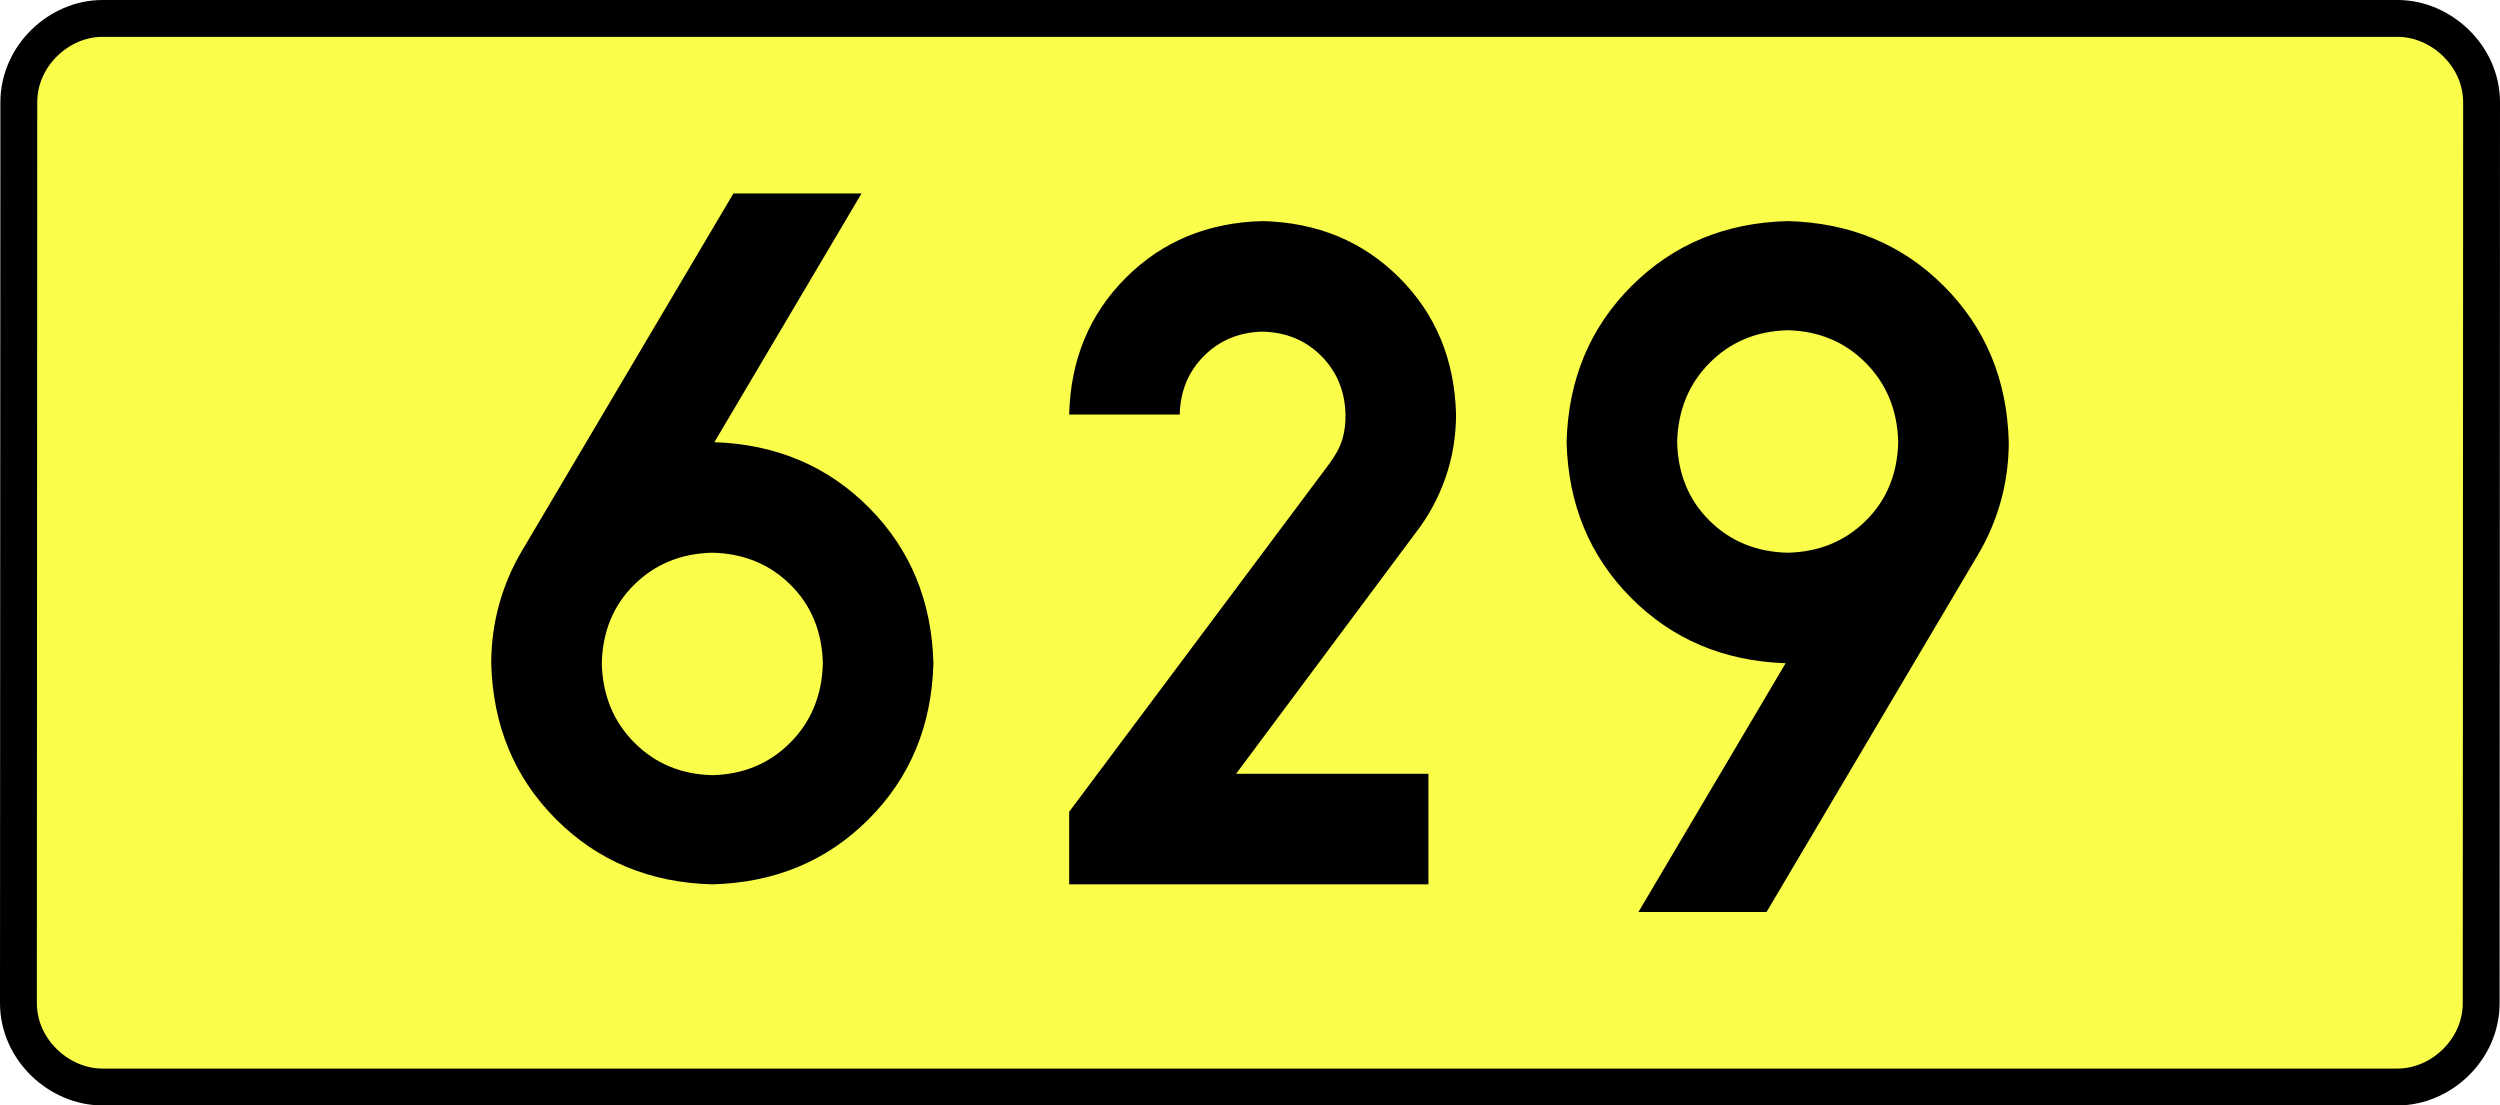
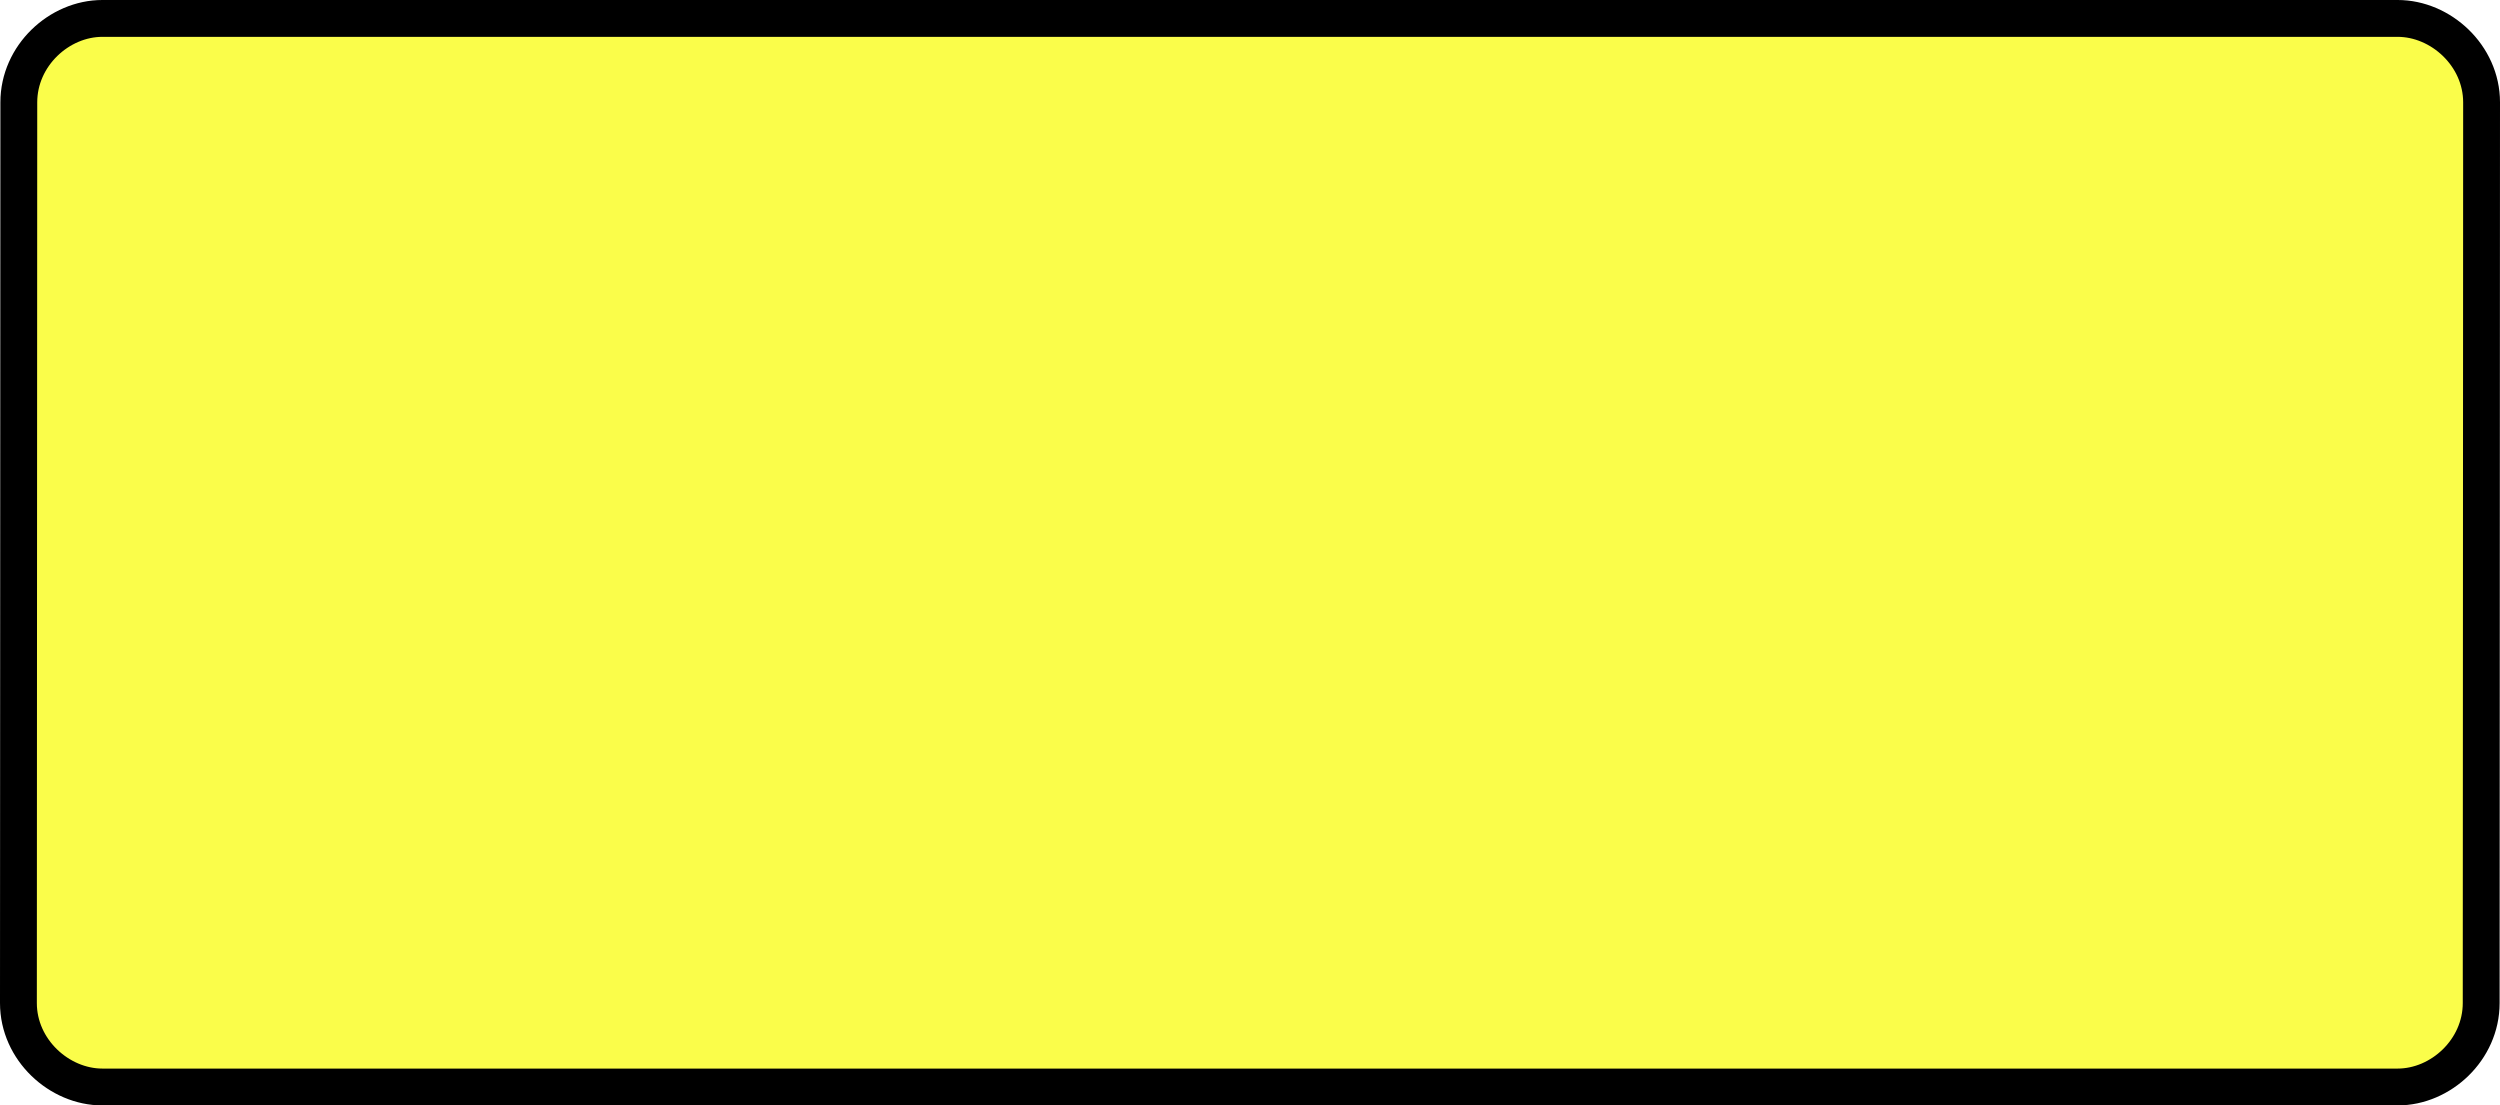
<svg xmlns="http://www.w3.org/2000/svg" xmlns:ns1="http://sodipodi.sourceforge.net/DTD/sodipodi-0.dtd" xmlns:ns2="http://www.inkscape.org/namespaces/inkscape" version="1.0" id="Vrstva_1" x="0px" y="0px" width="610.626" height="270" viewBox="0 0 609.84 354.33" enable-background="new 0 0 756.85 354.33" xml:space="preserve" ns1:version="0.32" ns2:version="0.46" ns1:docname="DW629-PL.svg" ns2:output_extension="org.inkscape.output.svg.inkscape">
  <rect x="0" y="0" width="609.84" height="354.33" fill="#808080" stroke="none" />
  <defs id="defs13" />
  <ns1:namedview ns2:window-height="712" ns2:window-width="1280" ns2:pageshadow="2" ns2:pageopacity="0.0" guidetolerance="10.0" gridtolerance="10.0" objecttolerance="10.0" borderopacity="1.0" bordercolor="#666666" pagecolor="#ffffff" id="base" showgrid="false" ns2:zoom="1.2923685" ns2:cx="206.5778" ns2:cy="132.20484" ns2:window-x="-4" ns2:window-y="-4" ns2:current-layer="Vrstva_1" units="px" showguides="true" />
  <path id="rect2780" stroke-miterlimit="10" d="M -62.944,5.905 L 672.784,5.905 C 686.6,5.905 699.687,17.787 699.687,32.808 L 699.562,321.522 C 699.562,336.541 686.6,348.424 672.784,348.424 L -62.944,348.424 C -76.759,348.424 -89.847,336.541 -89.847,321.522 L -89.722,32.808 C -89.722,17.788 -76.758,5.905 -62.944,5.905 z" style="fill:#fafd4a;stroke:#000000;stroke-width:11.811;stroke-miterlimit:10;stroke-dasharray:none" ns1:nodetypes="ccccccccc" />
-   <path style="font-size:283.463px;font-style:normal;font-variant:normal;font-weight:bold;font-stretch:normal;text-align:center;line-height:125%;writing-mode:lr-tb;text-anchor:middle;fill:#000000;fill-opacity:1;stroke:none;stroke-width:1px;stroke-linecap:butt;stroke-linejoin:miter;stroke-opacity:1;font-family:Drogowskaz;-inkscape-font-specification:Drogowskaz Bold" d="M 132.572,177.165 C 142.574,177.396 150.916,180.81 157.596,187.407 C 164.277,194.005 167.746,202.402 168.005,212.598 C 167.746,222.813 164.277,231.283 157.596,238.01 C 150.916,244.737 142.574,248.225 132.572,248.474 C 122.569,248.225 114.228,244.737 107.547,238.01 C 100.866,231.283 97.397,222.813 97.139,212.598 C 97.397,202.402 100.866,194.005 107.547,187.407 C 114.228,180.81 122.569,177.396 132.572,177.165 L 132.572,177.165 z M 132.572,283.464 C 152.577,282.947 169.26,276.008 182.621,262.647 C 195.982,249.286 202.921,232.603 203.438,212.598 C 202.93,192.713 196.064,176.103 182.84,162.769 C 169.615,149.434 153.081,142.423 133.236,141.735 L 180.406,62.008 L 139.34,62.008 L 71.454,176.728 C 68.325,182.014 65.923,187.678 64.246,193.717 C 62.57,199.757 61.723,206.051 61.705,212.598 C 62.222,232.603 69.161,249.286 82.522,262.647 C 95.884,276.008 112.567,282.947 132.572,283.464 L 132.572,283.464 z M 362.112,248.031 L 300.46,248.031 L 358.039,170.765 C 362.124,165.493 365.292,159.65 367.544,153.239 C 369.796,146.827 370.938,140.039 370.97,132.874 C 370.525,115.315 364.469,100.702 352.802,89.034 C 341.134,77.367 326.52,71.311 308.962,70.866 C 291.403,71.311 276.79,77.367 265.122,89.034 C 253.454,100.702 247.398,115.315 246.954,132.874 L 282.387,132.874 C 282.578,125.349 285.173,119.086 290.174,114.085 C 295.174,109.085 301.437,106.49 308.962,106.299 C 316.487,106.49 322.75,109.085 327.75,114.085 C 332.751,119.086 335.346,125.349 335.537,132.874 C 335.582,135.798 335.23,138.488 334.48,140.946 C 333.73,143.403 332.31,146.028 330.219,148.819 L 246.954,260.212 L 246.954,283.464 L 362.112,283.464 L 362.112,248.031 L 362.112,248.031 z M 477.268,177.165 C 467.266,176.934 458.924,173.52 452.244,166.923 C 445.563,160.325 442.093,151.928 441.835,141.732 C 442.093,131.517 445.563,123.047 452.244,116.32 C 458.924,109.593 467.266,106.105 477.268,105.856 C 487.271,106.105 495.612,109.593 502.293,116.32 C 508.973,123.047 512.443,131.517 512.701,141.732 C 512.443,151.928 508.973,160.325 502.293,166.923 C 495.612,173.52 487.271,176.934 477.268,177.165 L 477.268,177.165 z M 477.268,70.866 C 457.263,71.383 440.58,78.322 427.219,91.683 C 413.858,105.044 406.919,121.727 406.402,141.732 C 406.91,161.617 413.776,178.227 427,191.561 C 440.224,204.896 456.759,211.907 476.603,212.595 L 429.434,292.322 L 470.5,292.322 L 538.386,177.602 C 541.514,172.316 543.917,166.653 545.594,160.613 C 547.27,154.573 548.117,148.28 548.135,141.732 C 547.618,121.727 540.679,105.044 527.318,91.683 C 513.956,78.322 497.273,71.383 477.268,70.866 L 477.268,70.866 z" id="text2381" ns1:nodetypes="cscscscscccscsccccscscccccscscsccscscscccccccscscscscccscsccccscscc" />
</svg>